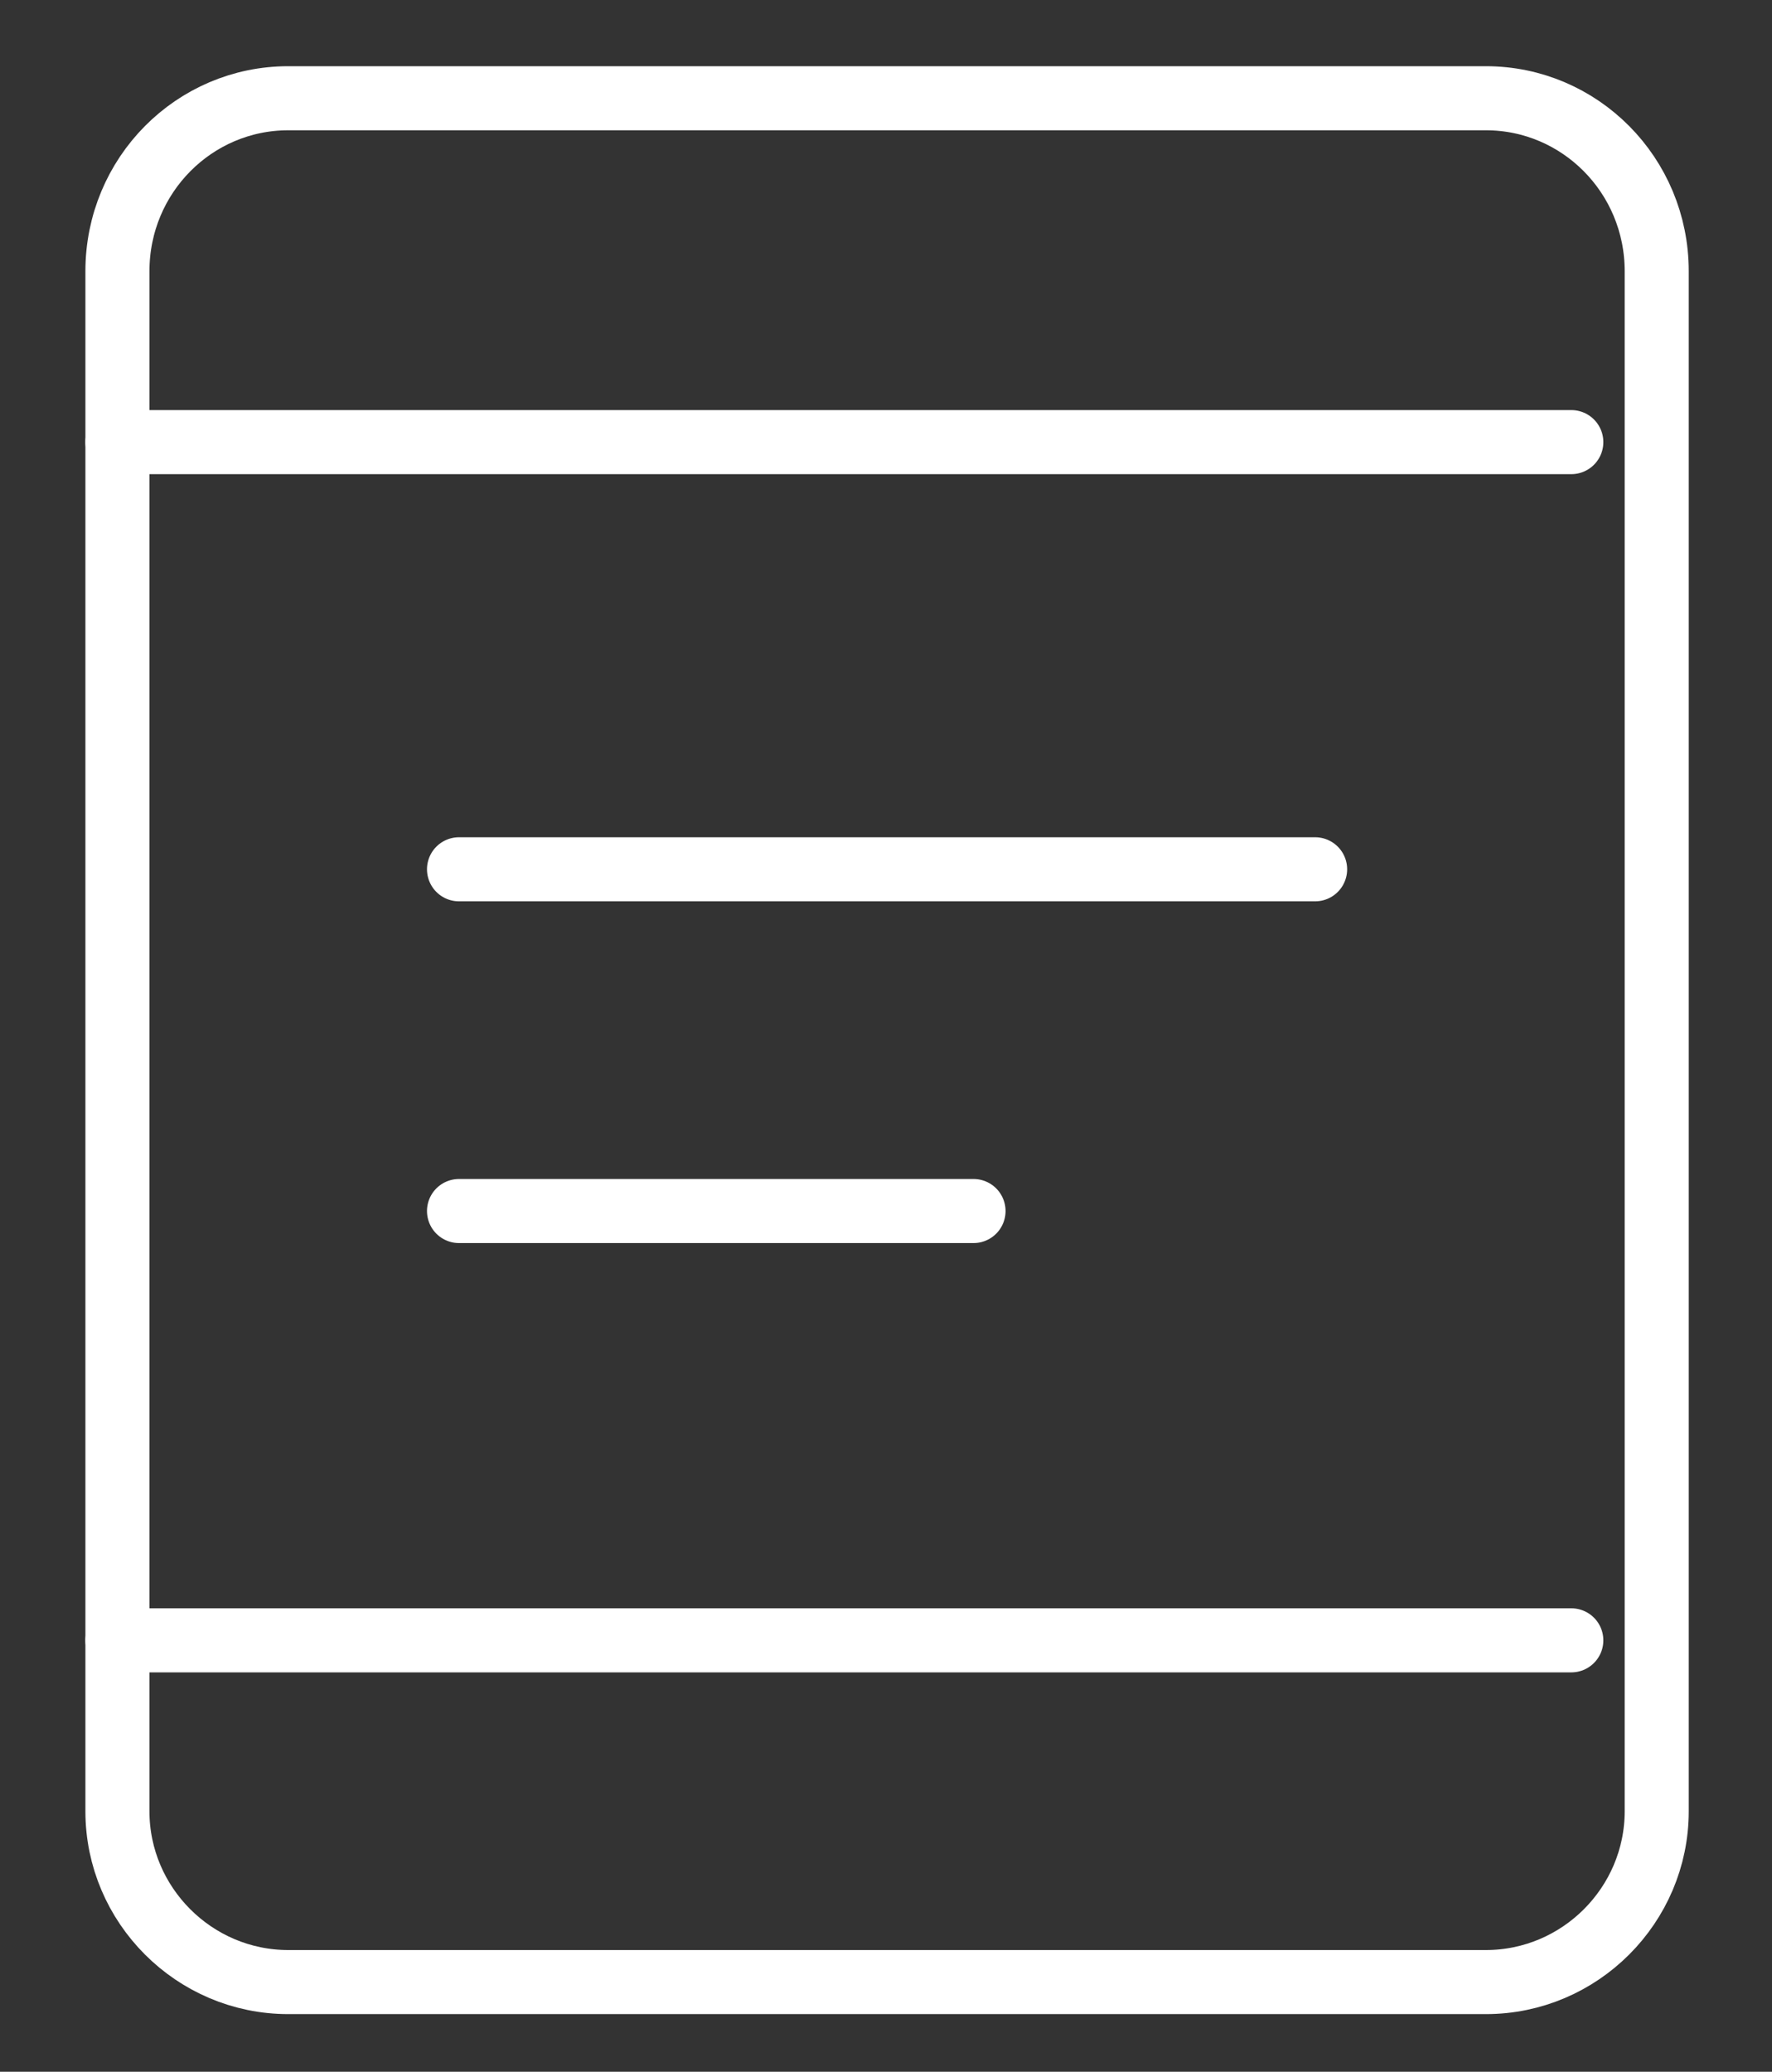
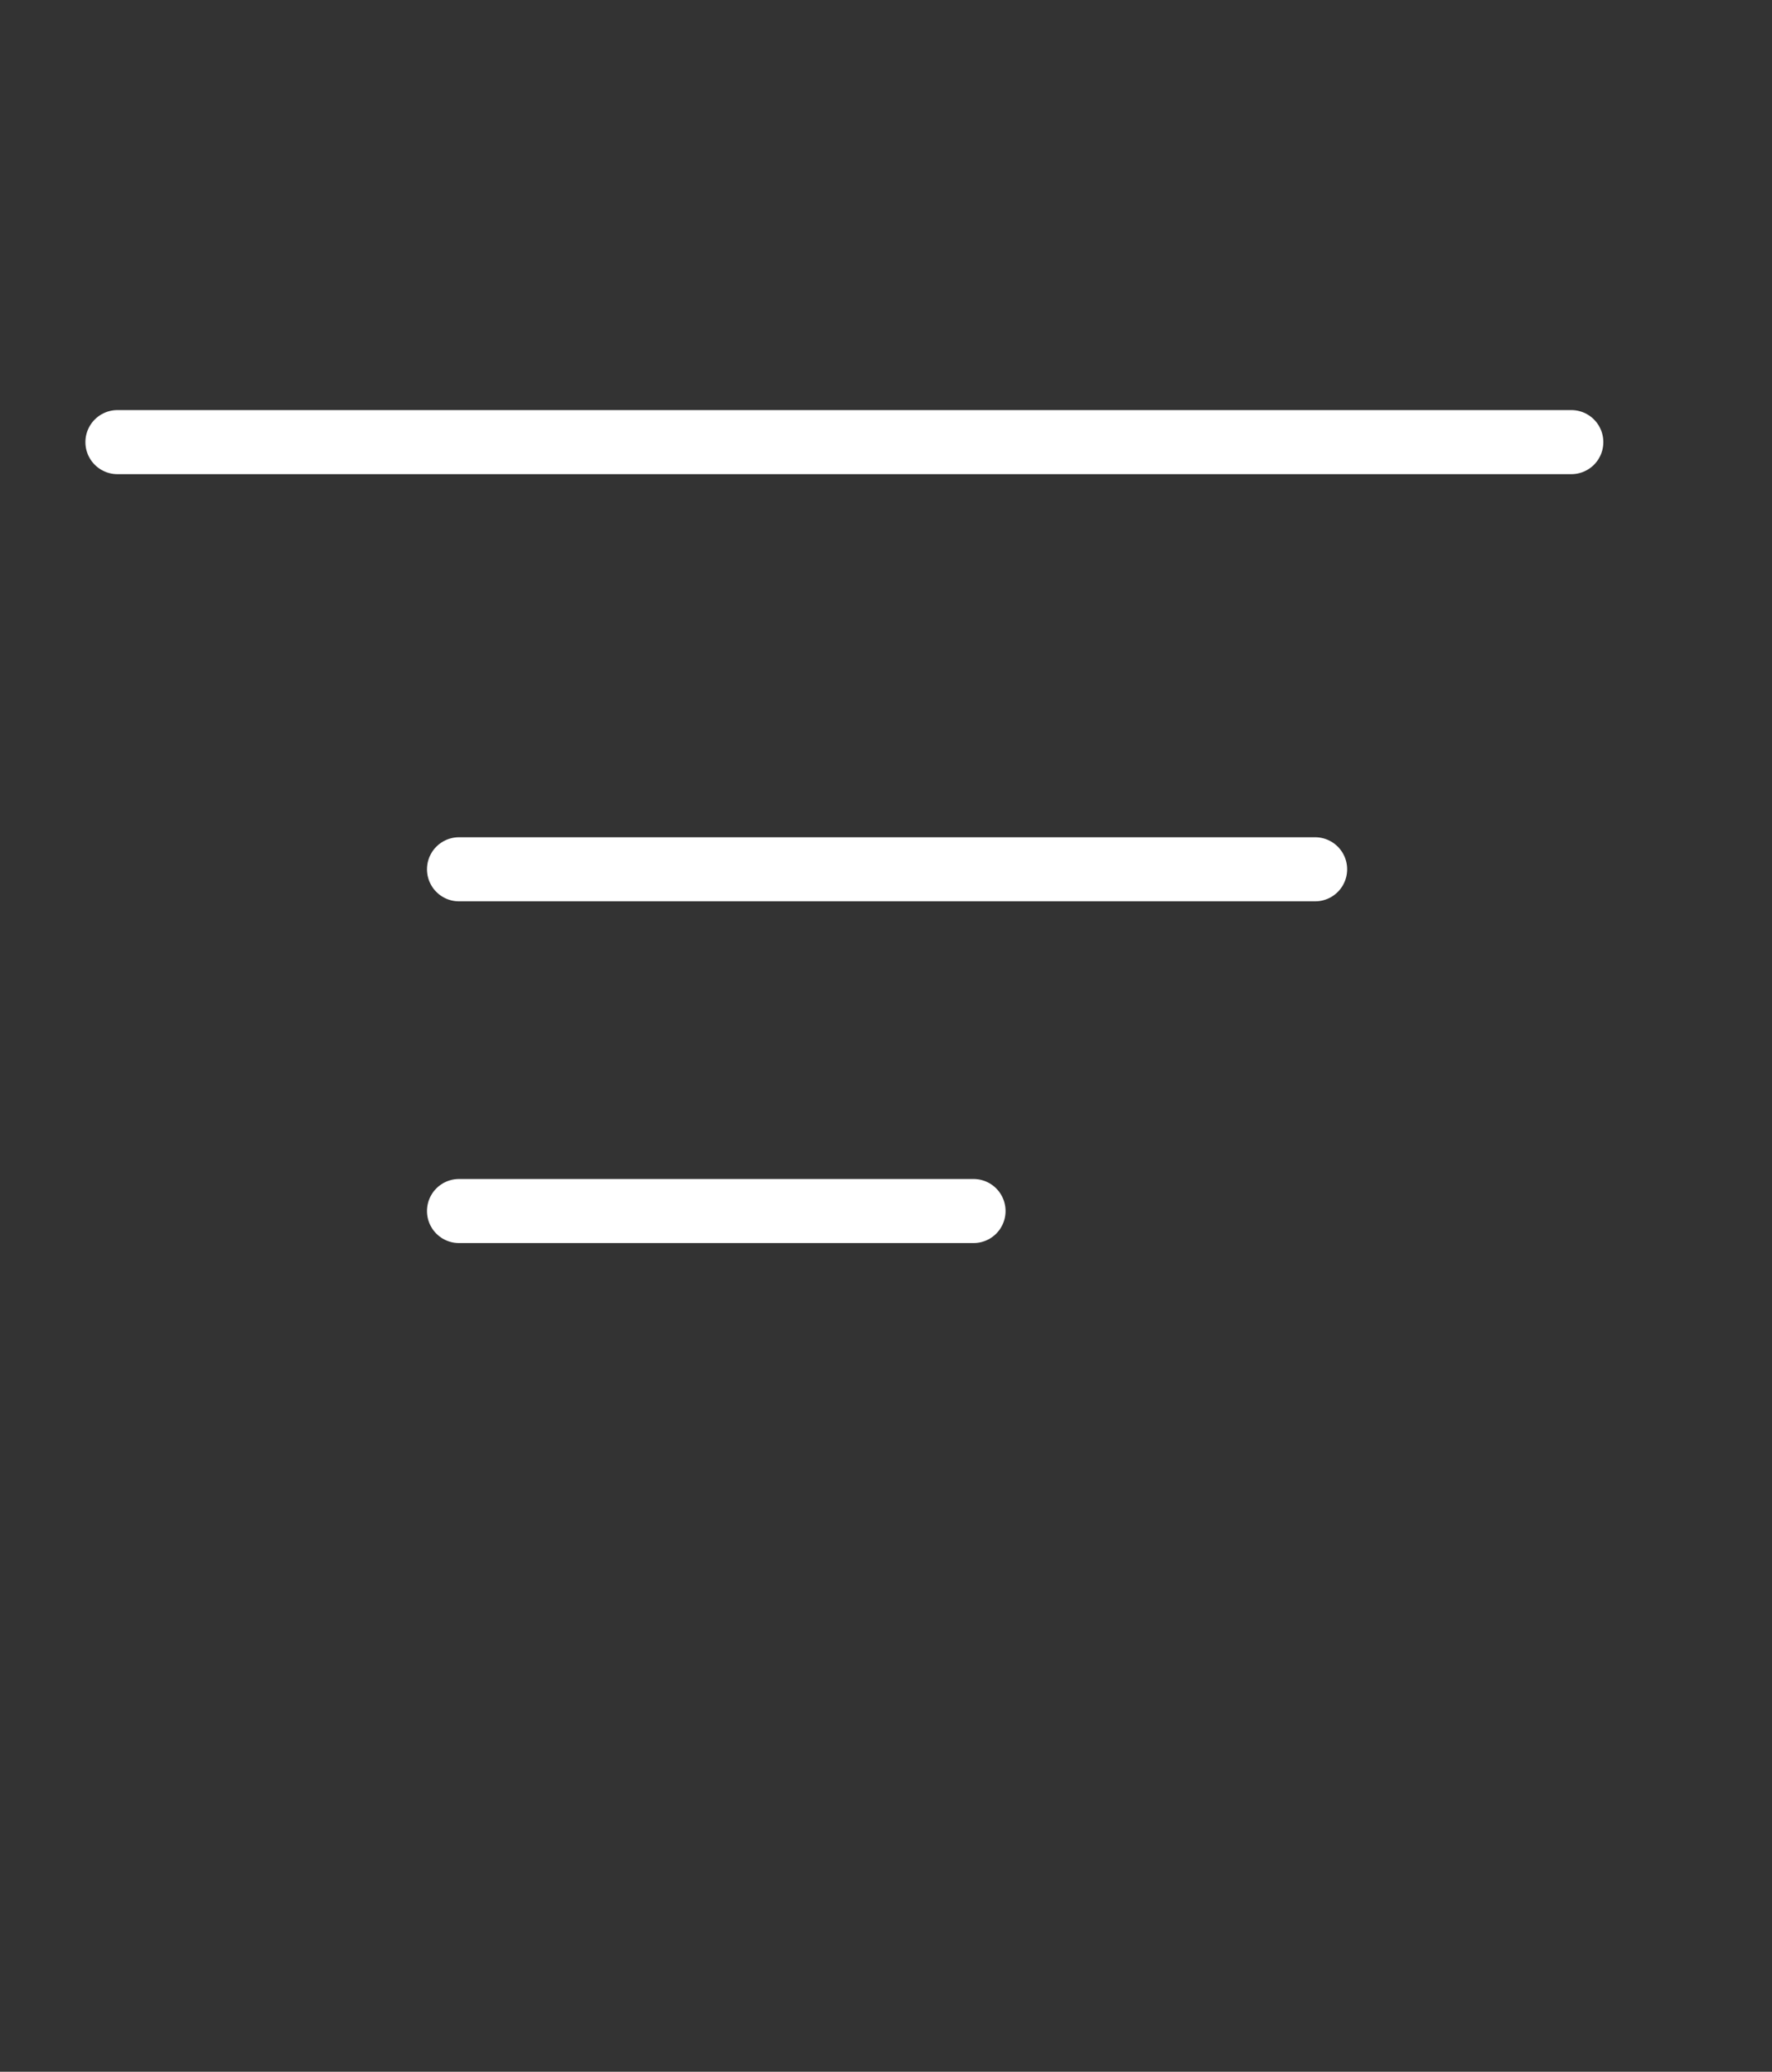
<svg xmlns="http://www.w3.org/2000/svg" version="1.2" viewBox="0 0 83 97" width="83" height="97">
  <rect x="0" y="0" width="83" height="97" fill="#333333" stroke="none" />
  <title>Document finder 3px 12th December-svg</title>
  <style>
		.s0 { fill: none;stroke: #ffffff;stroke-linecap: round;stroke-linejoin: round;stroke-width: 3 } 
	</style>
  <path fill-rule="evenodd" class="s0" d="m5.5 20.7h68.1" />
-   <path fill-rule="evenodd" class="s0" d="m5.5 76.8h68.1" />
  <path fill-rule="evenodd" class="s0" d="m21.5 40.7h40.1" />
  <path fill-rule="evenodd" class="s0" d="m21.5 56.7h24.1" />
-   <path fill-rule="evenodd" class="s0" d="m69.6 92.8h-56.1c-4.4 0-8-3.6-8-8v-72.1c0-4.5 3.6-8.1 8-8.1h56.1c4.4 0 8 3.6 8 8.1v72.1c0 4.4-3.6 8-8 8z" />
</svg>